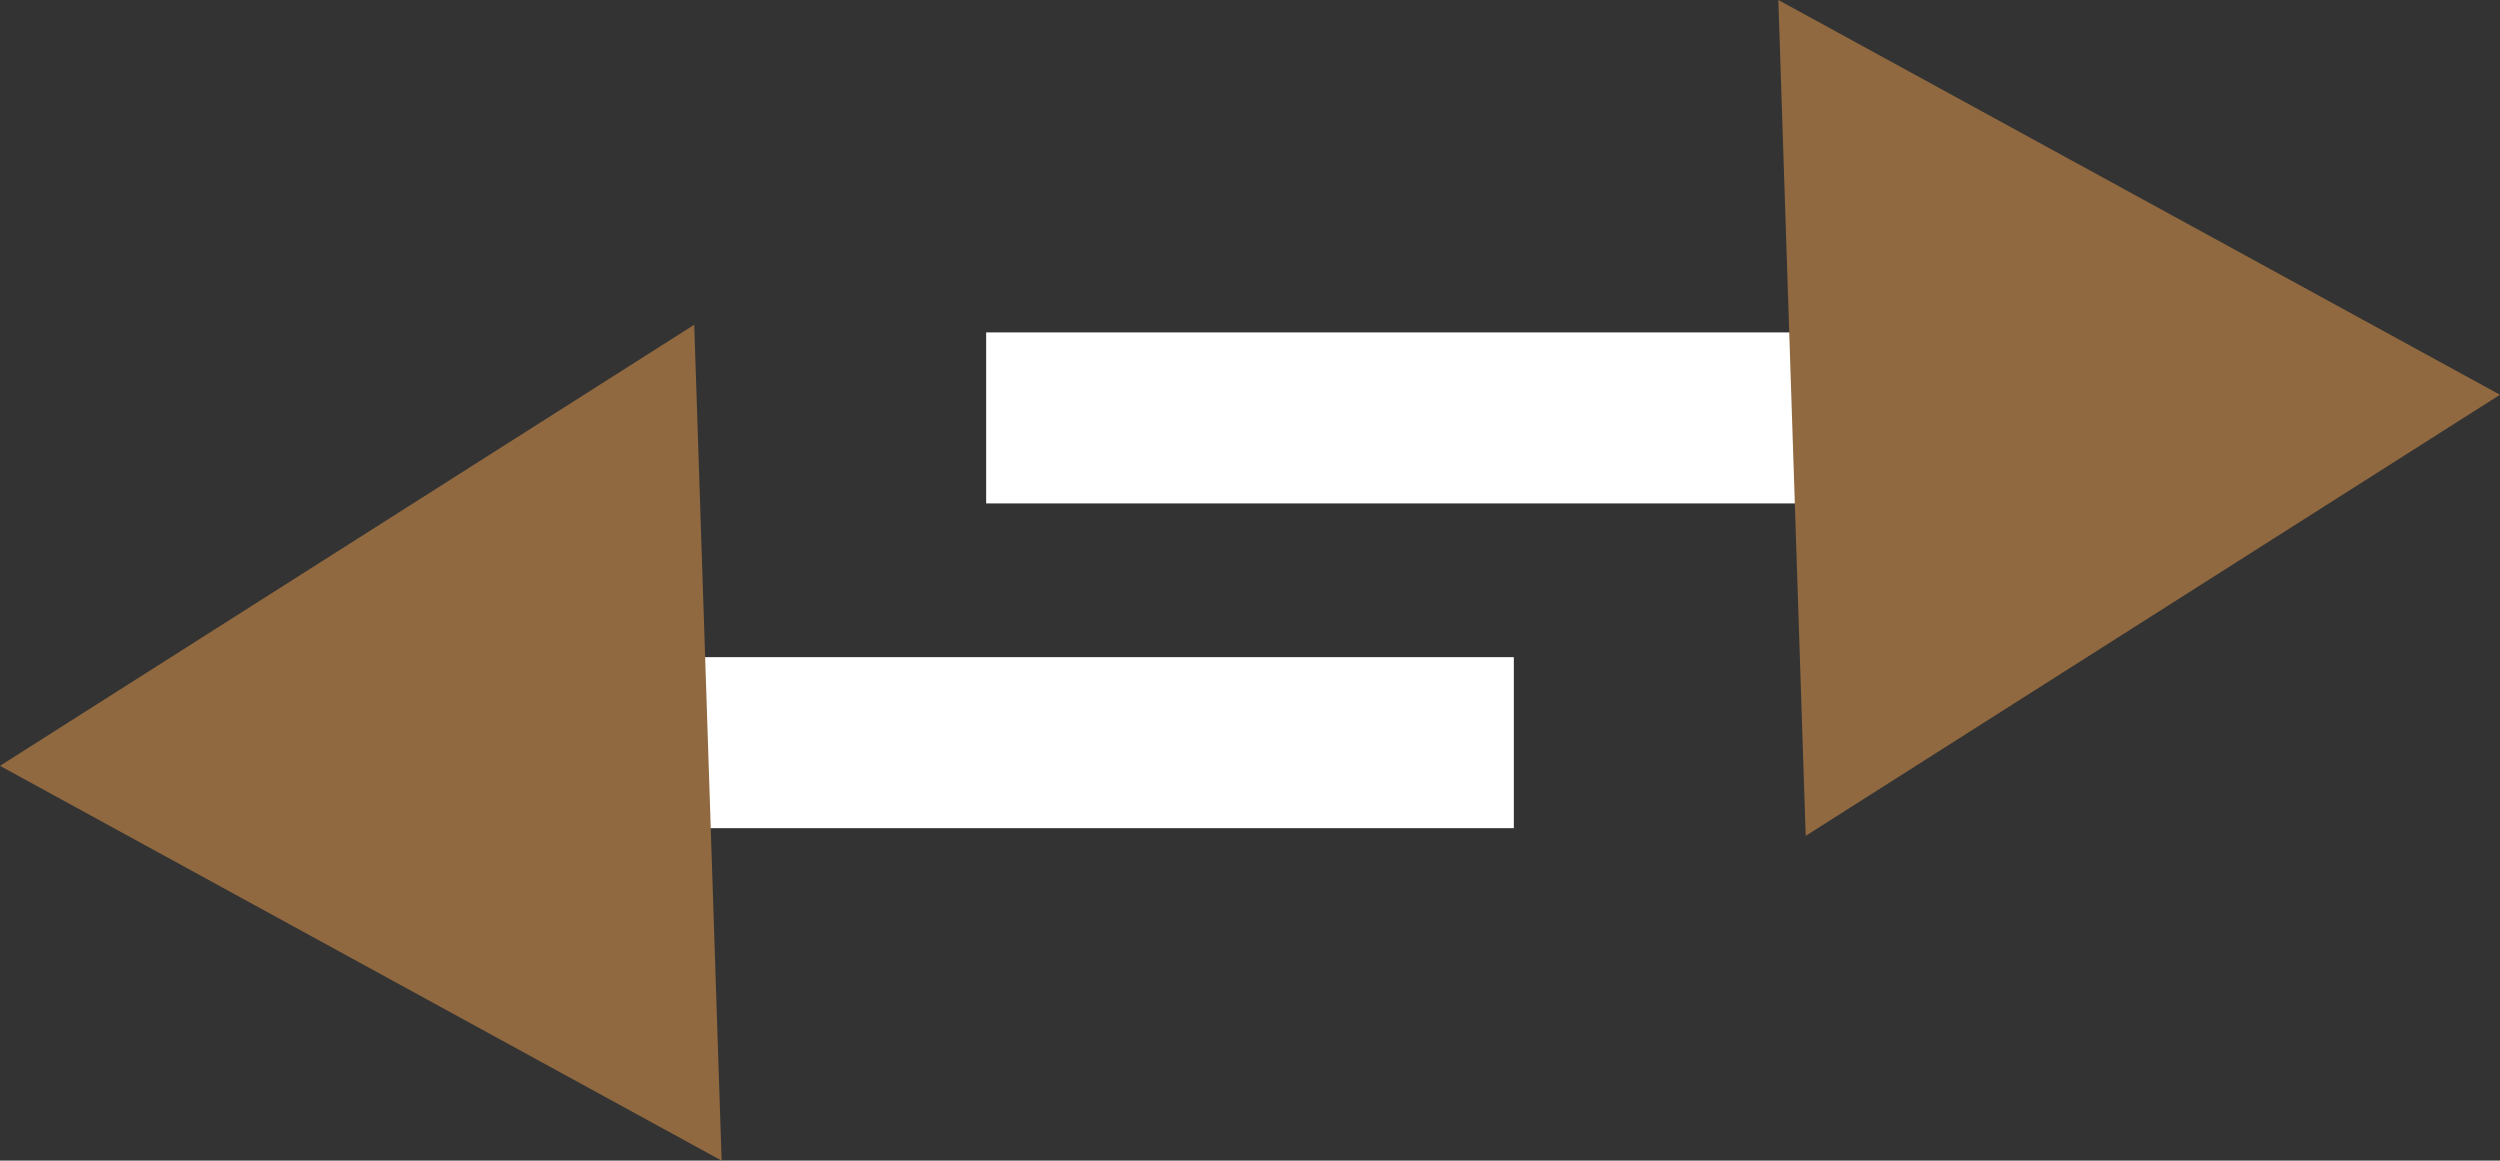
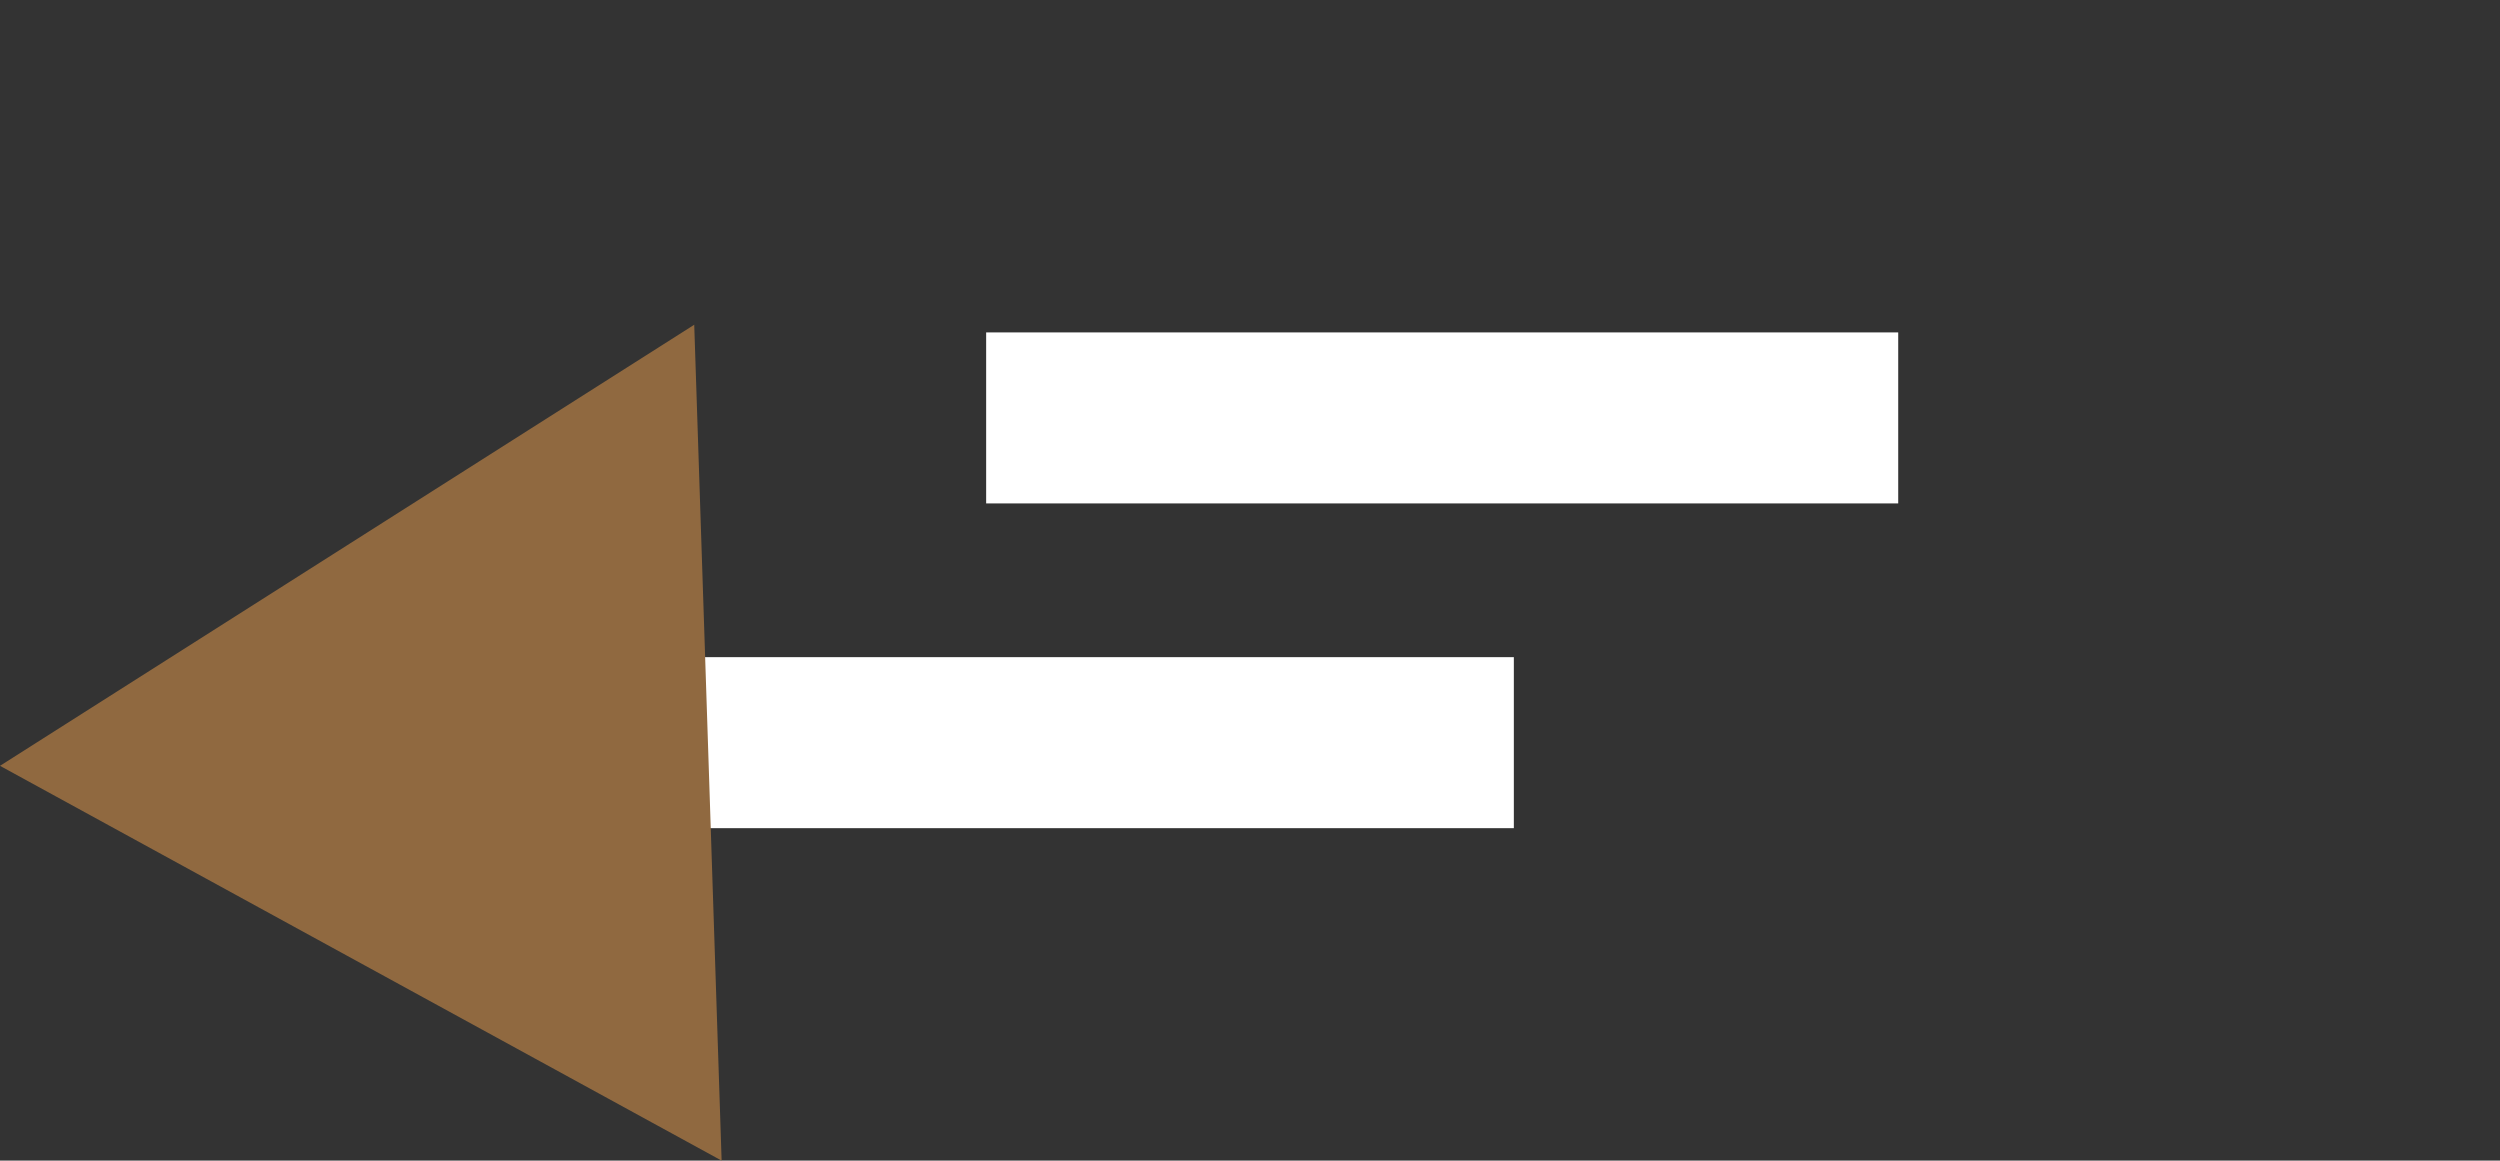
<svg xmlns="http://www.w3.org/2000/svg" width="106.953" height="49.651" viewBox="0 0 106.953 49.651">
  <rect x="0" y="0" width="106.953" height="49.651" fill="#333333" stroke="none" />
  <g id="StrategieCommunication" transform="translate(0)">
    <rect id="Rectangle_4" data-name="Rectangle 4" width="39.019" height="7.316" transform="translate(42.189 14.221)" fill="#fff" />
-     <path id="Tracé_9" data-name="Tracé 9" d="M156.573,17.879l.585,17.879,14.851-9.435,14.851-9.435L171.424,8.444,155.988,0Z" transform="translate(-79.908)" fill="#906940" />
    <rect id="Rectangle_5" data-name="Rectangle 5" width="39.019" height="7.316" transform="translate(25.745 28.114)" fill="#fff" />
    <path id="Tracé_10" data-name="Tracé 10" d="M14.851,37.919,0,47.354,15.436,55.8l15.436,8.444-.585-17.879L29.7,28.484Z" transform="translate(0 -14.591)" fill="#906940" />
  </g>
</svg>